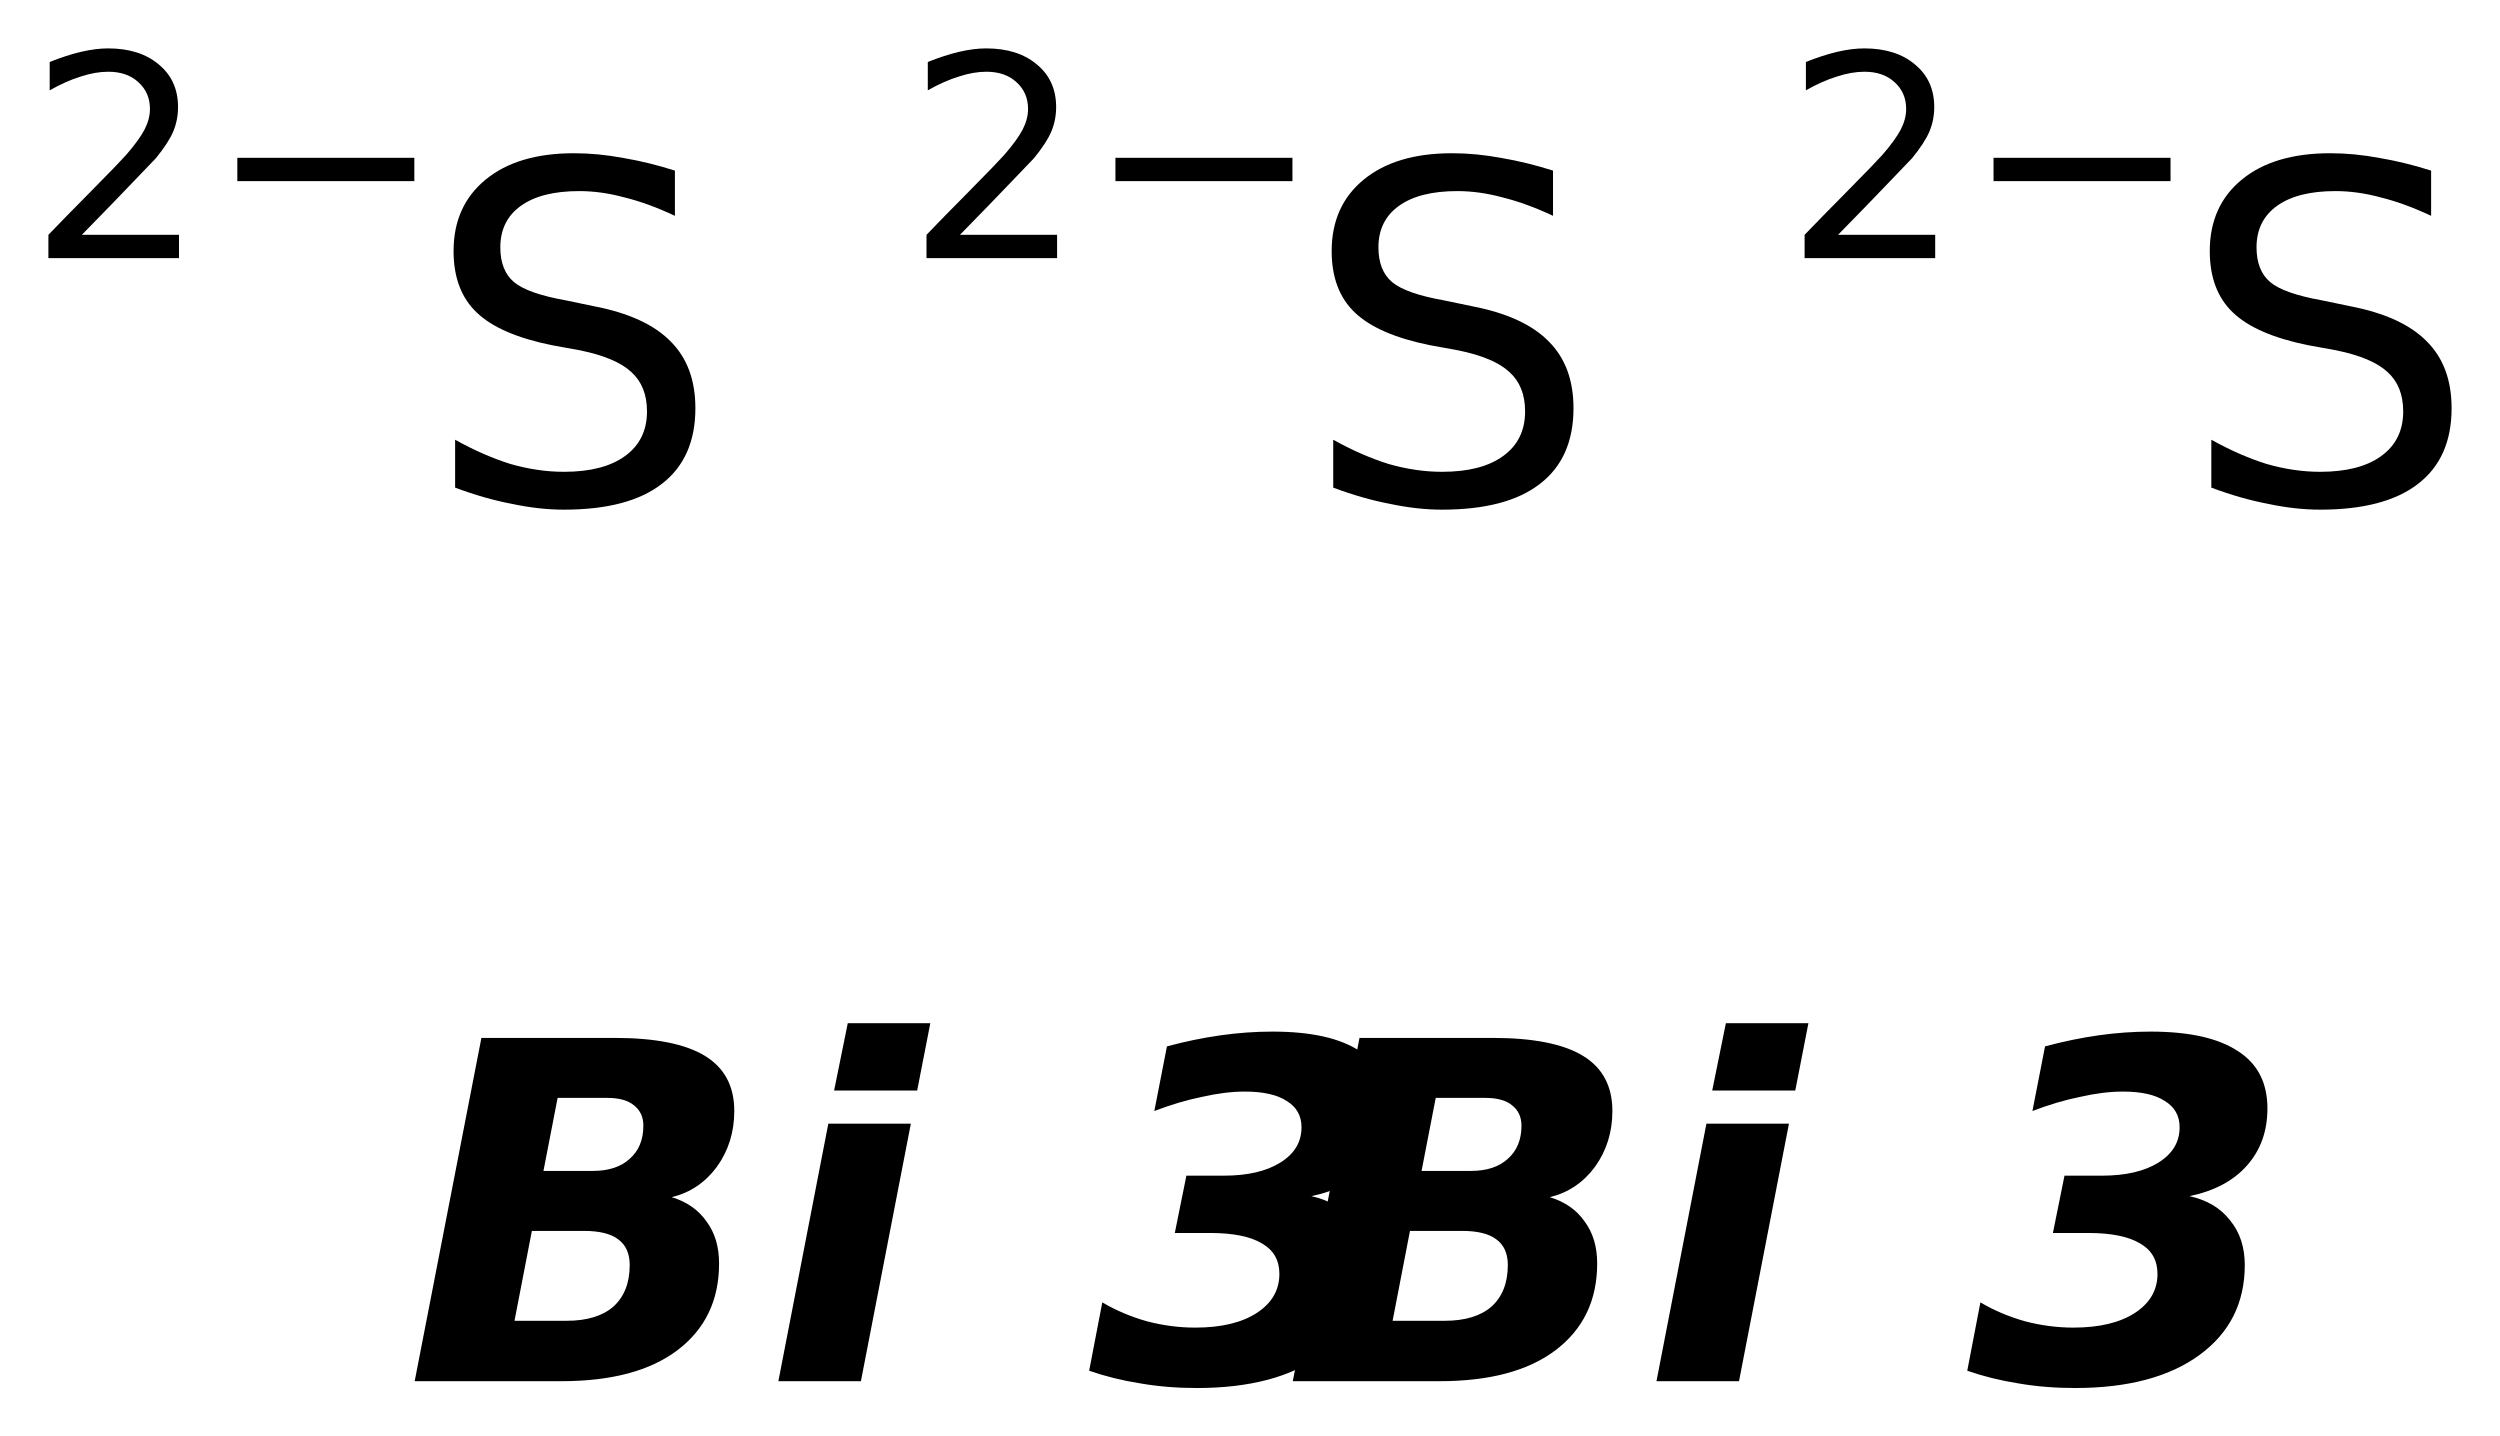
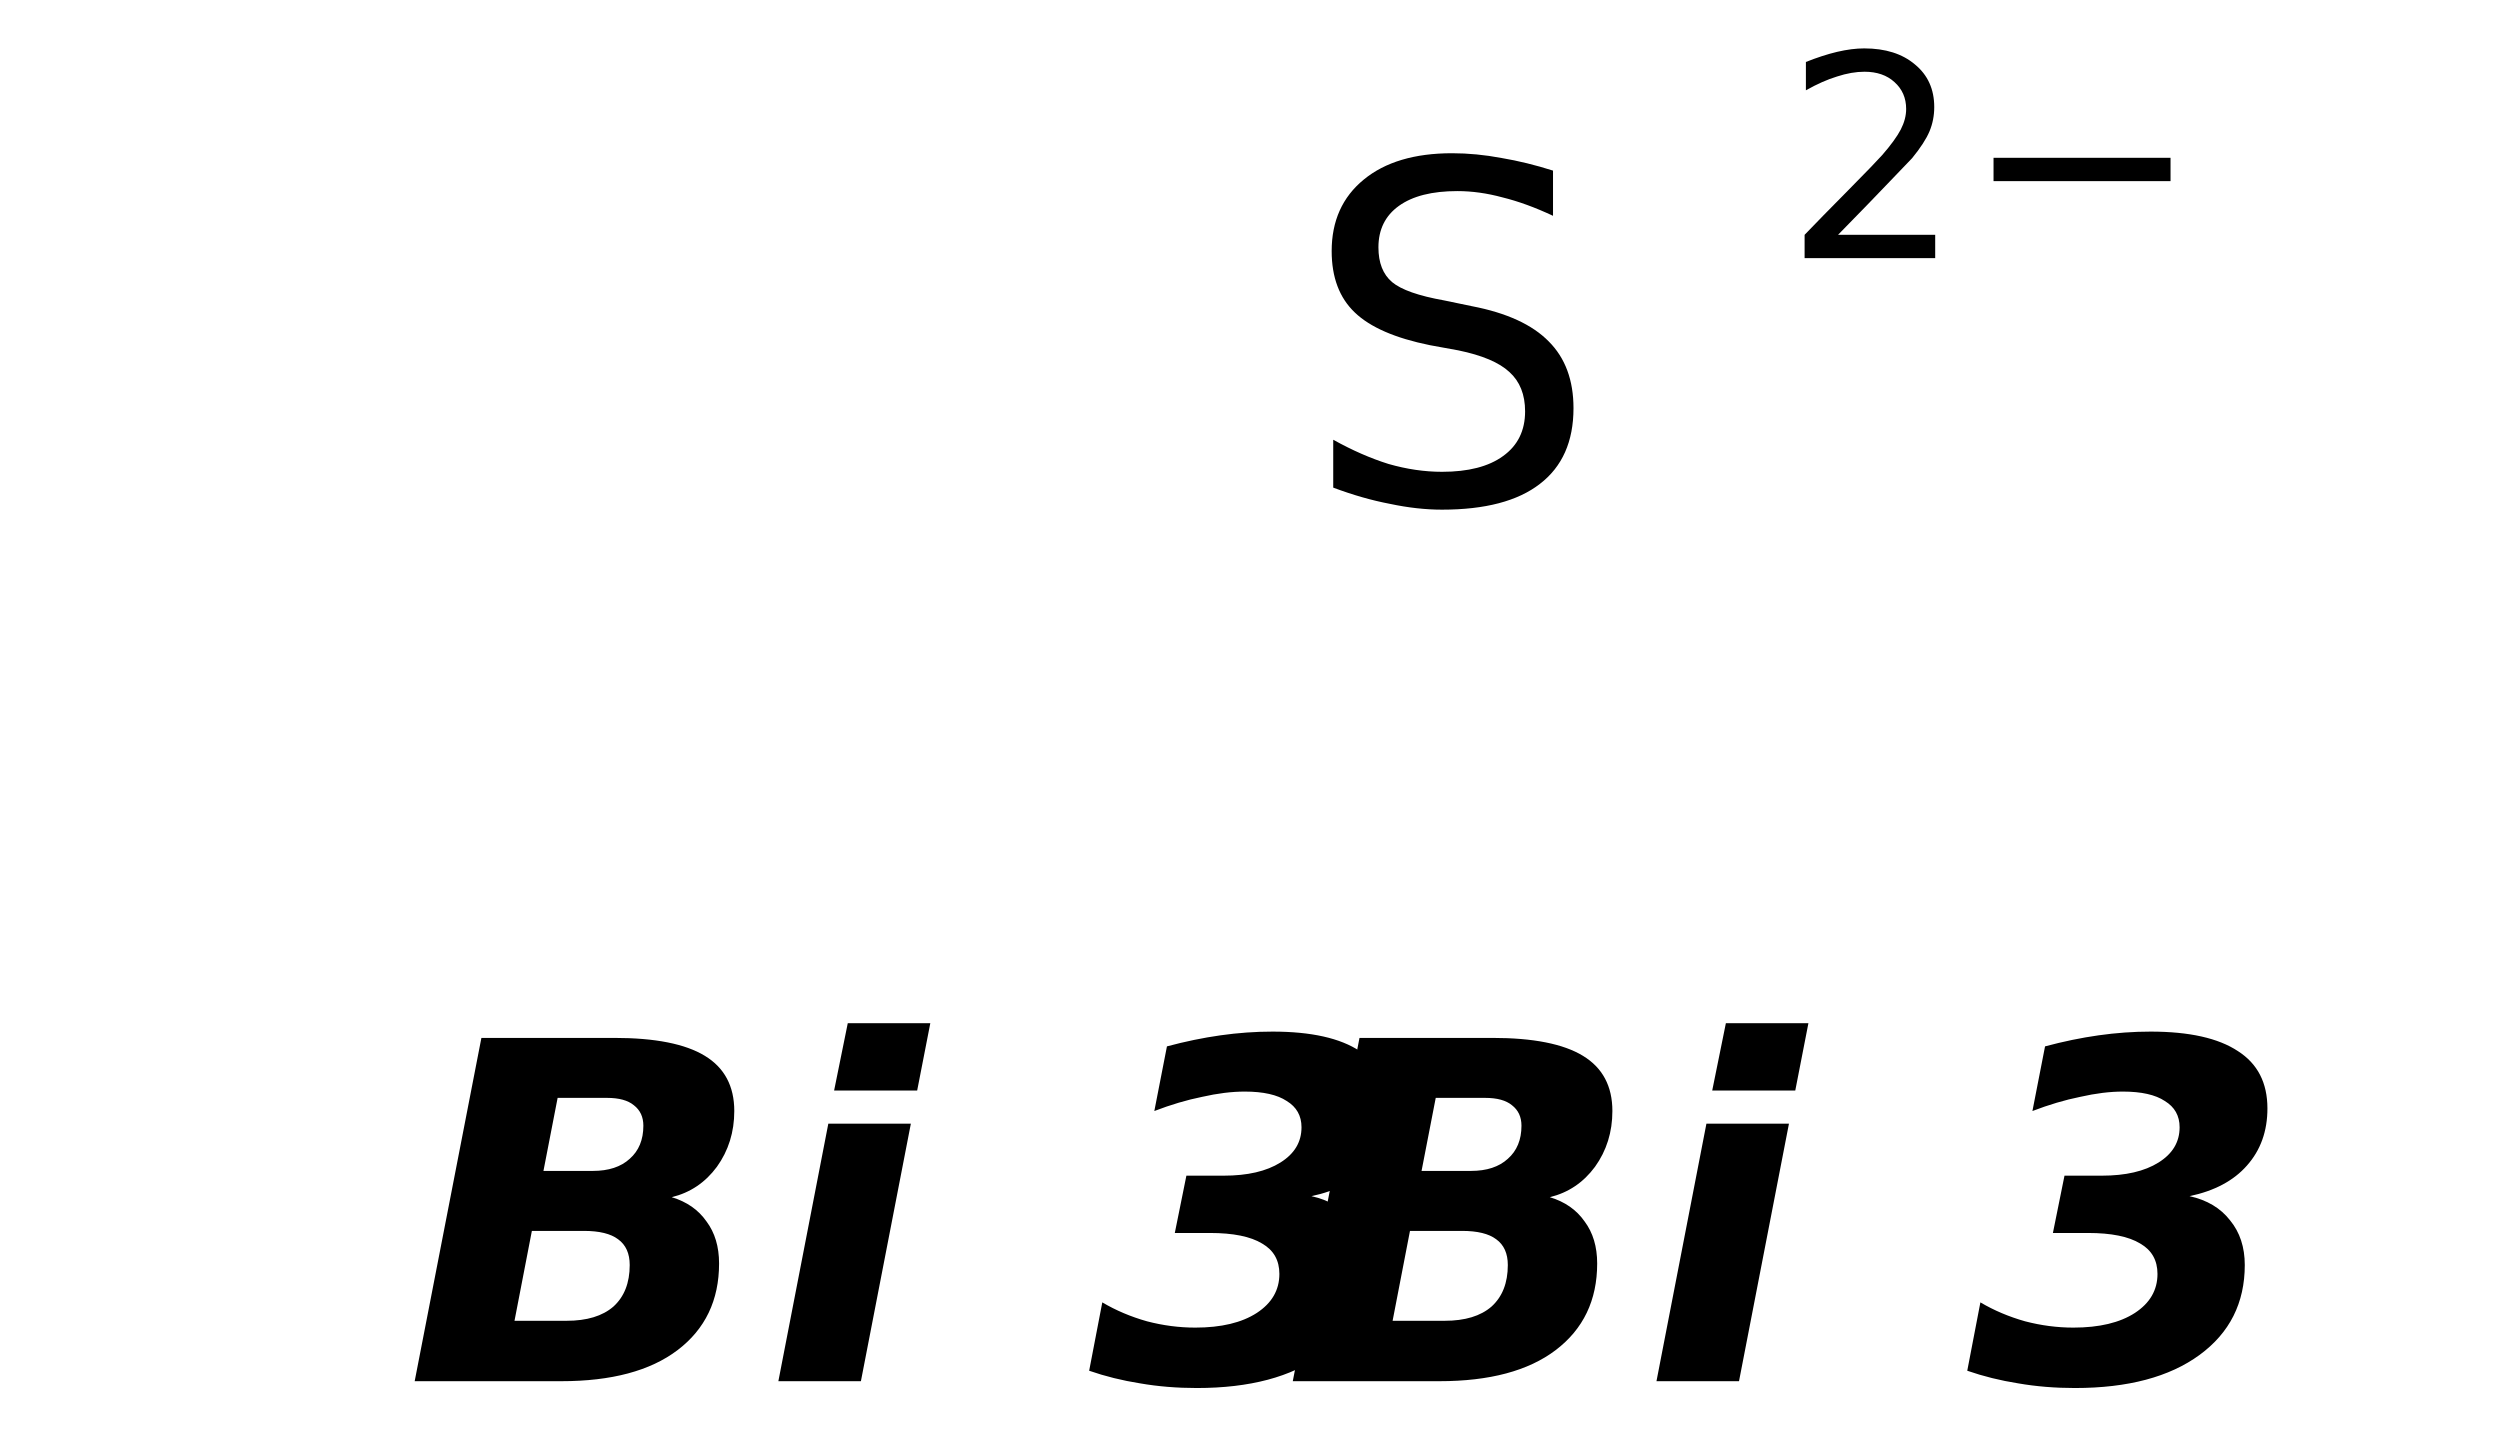
<svg xmlns="http://www.w3.org/2000/svg" version="1.2" width="28.926mm" height="16.62mm" viewBox="0 0 28.926 16.62">
  <desc>Generated by the Chemistry Development Kit (http://github.com/cdk)</desc>
  <g stroke-linecap="round" stroke-linejoin="round" fill="#000000">
-     <rect x=".0" y=".0" width="29.0" height="17.0" fill="#FFFFFF" stroke="none" />
    <g id="mol1" class="mol">
      <g id="mol1atm1" class="atom">
-         <path d="M7.809 1.974v.523q-.311 -.146 -.584 -.213q-.268 -.073 -.523 -.073q-.438 .0 -.676 .171q-.237 .17 -.237 .48q.0 .268 .158 .402q.159 .133 .603 .212l.322 .067q.602 .116 .888 .408q.286 .286 .286 .772q-.0 .578 -.389 .876q-.384 .298 -1.132 .298q-.286 .0 -.602 -.067q-.316 -.06 -.657 -.188v-.554q.329 .183 .639 .28q.316 .091 .62 .091q.456 .0 .706 -.182q.255 -.183 .255 -.517q.0 -.292 -.182 -.456q-.177 -.165 -.59 -.25l-.329 -.06q-.602 -.122 -.869 -.378q-.268 -.255 -.268 -.711q-.0 -.523 .371 -.827q.371 -.305 1.022 -.305q.28 .0 .572 .055q.291 .049 .596 .146z" stroke="none" />
-         <path d="M.947 2.717h1.124v.27h-1.511v-.27q.182 -.19 .5 -.511q.317 -.321 .398 -.412q.153 -.176 .215 -.296q.062 -.121 .062 -.237q.0 -.19 -.135 -.311q-.131 -.12 -.347 -.12q-.149 .0 -.317 .055q-.168 .051 -.361 .16v-.328q.193 -.077 .361 -.117q.171 -.04 .314 -.04q.368 .0 .587 .186q.223 .183 .223 .493q-.0 .149 -.055 .281q-.055 .131 -.201 .31q-.04 .044 -.255 .266q-.212 .223 -.602 .621zM2.746 1.826h2.048v.27h-2.048v-.27z" stroke="none" />
-       </g>
+         </g>
      <g id="mol1atm2" class="atom">
        <path d="M17.969 1.974v.523q-.311 -.146 -.584 -.213q-.268 -.073 -.523 -.073q-.438 .0 -.676 .171q-.237 .17 -.237 .48q.0 .268 .158 .402q.159 .133 .603 .212l.322 .067q.602 .116 .888 .408q.286 .286 .286 .772q-.0 .578 -.389 .876q-.384 .298 -1.132 .298q-.286 .0 -.602 -.067q-.316 -.06 -.657 -.188v-.554q.329 .183 .639 .28q.316 .091 .62 .091q.456 .0 .706 -.182q.255 -.183 .255 -.517q.0 -.292 -.182 -.456q-.177 -.165 -.59 -.25l-.329 -.06q-.602 -.122 -.869 -.378q-.268 -.255 -.268 -.711q-.0 -.523 .371 -.827q.371 -.305 1.022 -.305q.28 .0 .572 .055q.291 .049 .596 .146z" stroke="none" />
-         <path d="M11.107 2.717h1.124v.27h-1.511v-.27q.182 -.19 .5 -.511q.317 -.321 .398 -.412q.153 -.176 .215 -.296q.062 -.121 .062 -.237q.0 -.19 -.135 -.311q-.131 -.12 -.347 -.12q-.149 .0 -.317 .055q-.168 .051 -.361 .16v-.328q.193 -.077 .361 -.117q.171 -.04 .314 -.04q.368 .0 .587 .186q.223 .183 .223 .493q-.0 .149 -.055 .281q-.055 .131 -.201 .31q-.04 .044 -.255 .266q-.212 .223 -.602 .621zM12.906 1.826h2.048v.27h-2.048v-.27z" stroke="none" />
      </g>
      <g id="mol1atm3" class="atom">
-         <path d="M28.129 1.974v.523q-.311 -.146 -.584 -.213q-.268 -.073 -.523 -.073q-.438 .0 -.676 .171q-.237 .17 -.237 .48q.0 .268 .158 .402q.159 .133 .603 .212l.322 .067q.602 .116 .888 .408q.286 .286 .286 .772q-.0 .578 -.389 .876q-.384 .298 -1.132 .298q-.286 .0 -.602 -.067q-.316 -.06 -.657 -.188v-.554q.329 .183 .639 .28q.316 .091 .62 .091q.456 .0 .706 -.182q.255 -.183 .255 -.517q.0 -.292 -.182 -.456q-.177 -.165 -.59 -.25l-.329 -.06q-.602 -.122 -.869 -.378q-.268 -.255 -.268 -.711q-.0 -.523 .371 -.827q.371 -.305 1.022 -.305q.28 .0 .572 .055q.291 .049 .596 .146z" stroke="none" />
        <path d="M21.267 2.717h1.124v.27h-1.511v-.27q.182 -.19 .5 -.511q.317 -.321 .398 -.412q.153 -.176 .215 -.296q.062 -.121 .062 -.237q.0 -.19 -.135 -.311q-.131 -.12 -.347 -.12q-.149 .0 -.317 .055q-.168 .051 -.361 .16v-.328q.193 -.077 .361 -.117q.171 -.04 .314 -.04q.368 .0 .587 .186q.223 .183 .223 .493q-.0 .149 -.055 .281q-.055 .131 -.201 .31q-.04 .044 -.255 .266q-.212 .223 -.602 .621zM23.066 1.826h2.048v.27h-2.048v-.27z" stroke="none" />
      </g>
      <path id="mol1atm4" class="atom" d="M6.86 13.548q.273 .0 .426 -.14q.158 -.139 .158 -.383q-.0 -.152 -.11 -.237q-.103 -.085 -.31 -.085h-.572l-.164 .845h.572zM6.556 15.282q.352 -.0 .541 -.164q.189 -.171 .189 -.481q-.0 -.201 -.134 -.298q-.128 -.097 -.396 -.097h-.602l-.201 1.04h.603zM7.772 13.852q.262 .079 .402 .28q.146 .195 .146 .487q-.0 .638 -.481 1.003q-.474 .359 -1.344 .359h-1.697l.772 -3.972h1.539q.706 .0 1.046 .207q.341 .207 .341 .639q-.0 .365 -.201 .645q-.201 .273 -.523 .352zM9.584 13.001h.955l-.578 2.98h-.955l.578 -2.98zM9.809 11.839h.955l-.152 .779h-.961l.158 -.779zM15.174 13.84q.304 .067 .469 .28q.17 .207 .17 .517q.0 .657 -.523 1.04q-.523 .383 -1.442 .383q-.346 .0 -.657 -.054q-.31 -.049 -.589 -.146l.152 -.791q.237 .14 .517 .219q.279 .073 .559 .073q.45 -.0 .712 -.17q.261 -.171 .261 -.451q.0 -.237 -.2 -.352q-.201 -.122 -.603 -.122h-.407l.134 -.663h.432q.413 .0 .656 -.152q.244 -.152 .244 -.408q-.0 -.2 -.171 -.304q-.164 -.109 -.486 -.109q-.225 -.0 -.493 .061q-.267 .054 -.553 .164l.146 -.748q.316 -.085 .62 -.128q.304 -.043 .602 -.043q.669 .0 1.01 .226q.341 .218 .341 .663q-.0 .395 -.238 .662q-.231 .262 -.663 .353z" stroke="none" />
      <path id="mol1atm5" class="atom" d="M17.02 13.548q.273 .0 .426 -.14q.158 -.139 .158 -.383q-.0 -.152 -.11 -.237q-.103 -.085 -.31 -.085h-.572l-.164 .845h.572zM16.716 15.282q.352 -.0 .541 -.164q.189 -.171 .189 -.481q-.0 -.201 -.134 -.298q-.128 -.097 -.396 -.097h-.602l-.201 1.04h.603zM17.932 13.852q.262 .079 .402 .28q.146 .195 .146 .487q-.0 .638 -.481 1.003q-.474 .359 -1.344 .359h-1.697l.772 -3.972h1.539q.706 .0 1.046 .207q.341 .207 .341 .639q-.0 .365 -.201 .645q-.201 .273 -.523 .352zM19.744 13.001h.955l-.578 2.98h-.955l.578 -2.98zM19.969 11.839h.955l-.152 .779h-.961l.158 -.779zM25.334 13.84q.304 .067 .469 .28q.17 .207 .17 .517q.0 .657 -.523 1.04q-.523 .383 -1.442 .383q-.346 .0 -.657 -.054q-.31 -.049 -.589 -.146l.152 -.791q.237 .14 .517 .219q.279 .073 .559 .073q.45 -.0 .712 -.17q.261 -.171 .261 -.451q.0 -.237 -.2 -.352q-.201 -.122 -.603 -.122h-.407l.134 -.663h.432q.413 .0 .656 -.152q.244 -.152 .244 -.408q-.0 -.2 -.171 -.304q-.164 -.109 -.486 -.109q-.225 -.0 -.493 .061q-.267 .054 -.553 .164l.146 -.748q.316 -.085 .62 -.128q.304 -.043 .602 -.043q.669 .0 1.01 .226q.341 .218 .341 .663q-.0 .395 -.238 .662q-.231 .262 -.663 .353z" stroke="none" />
    </g>
  </g>
</svg>